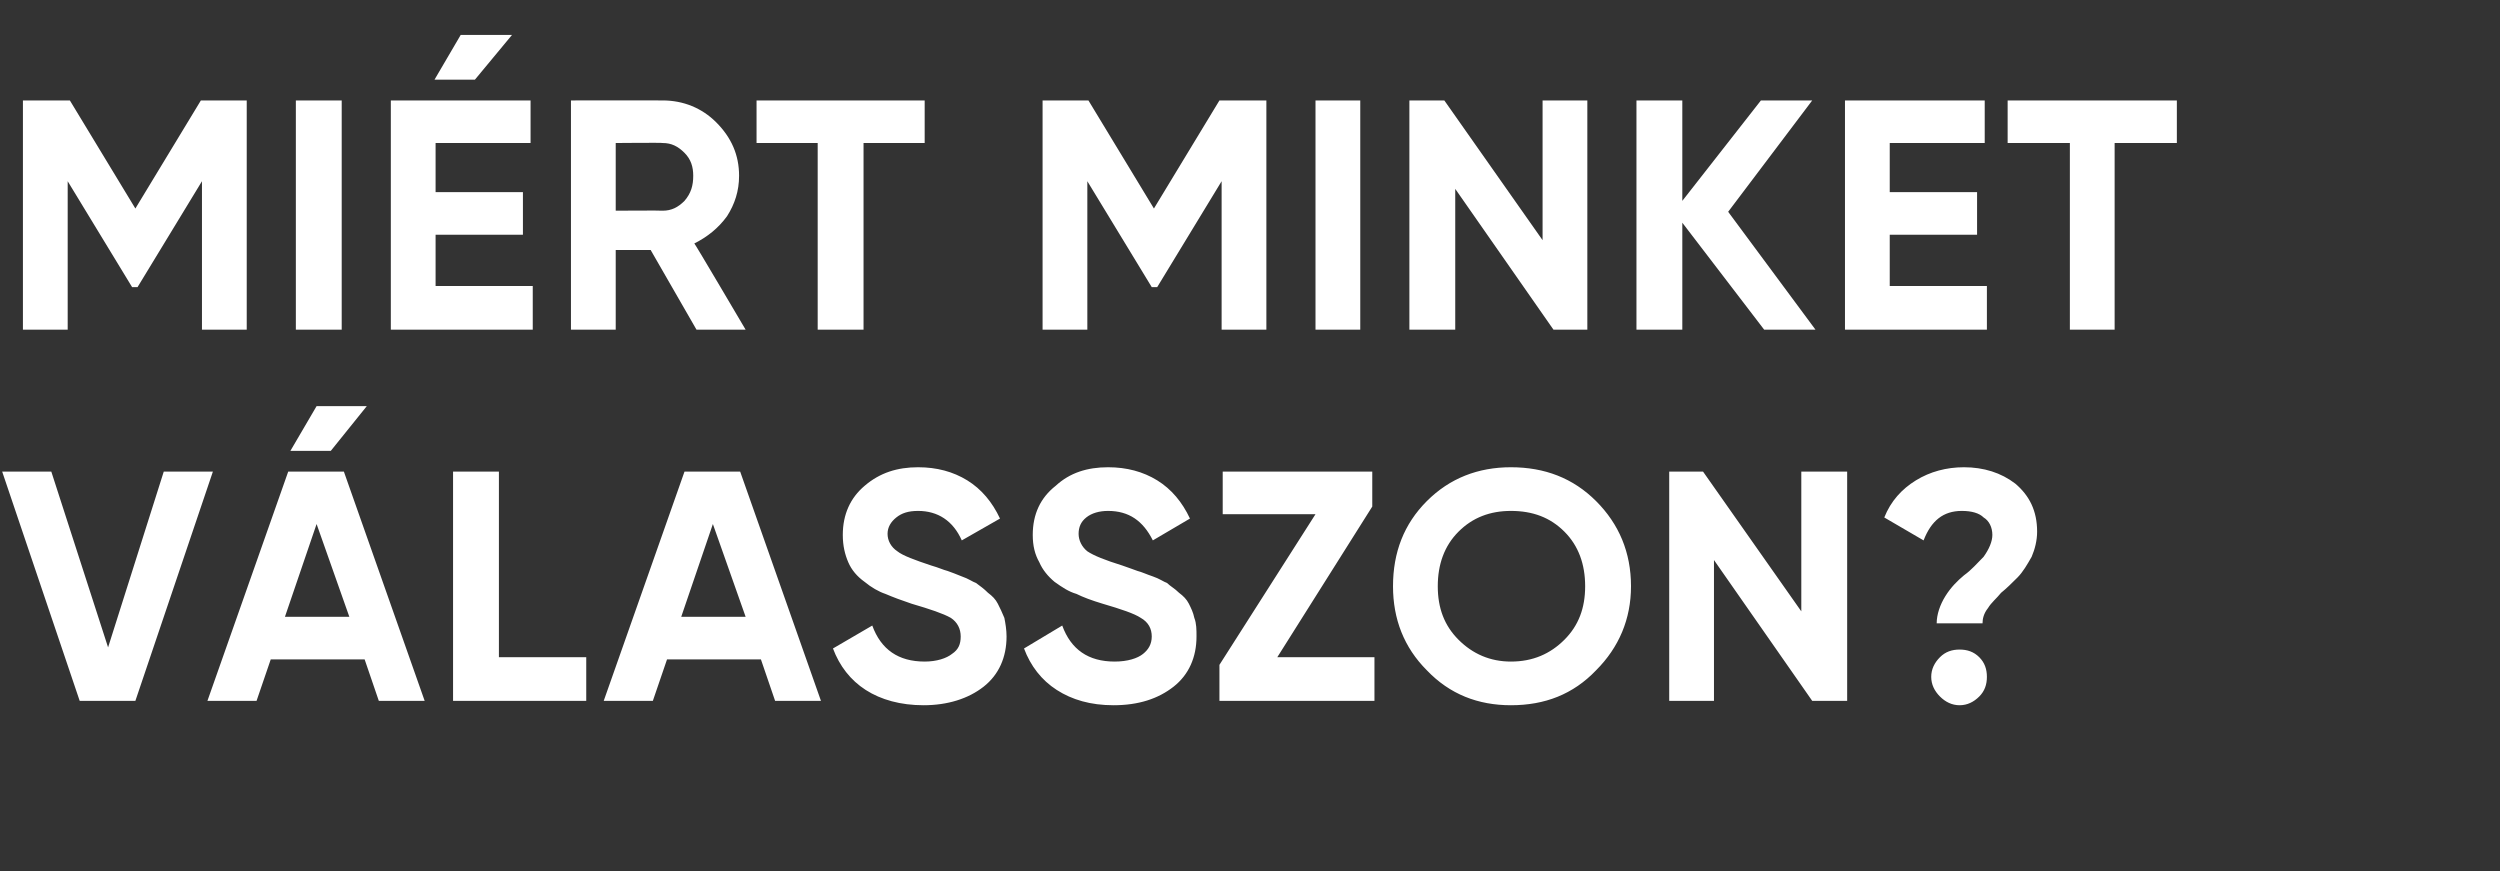
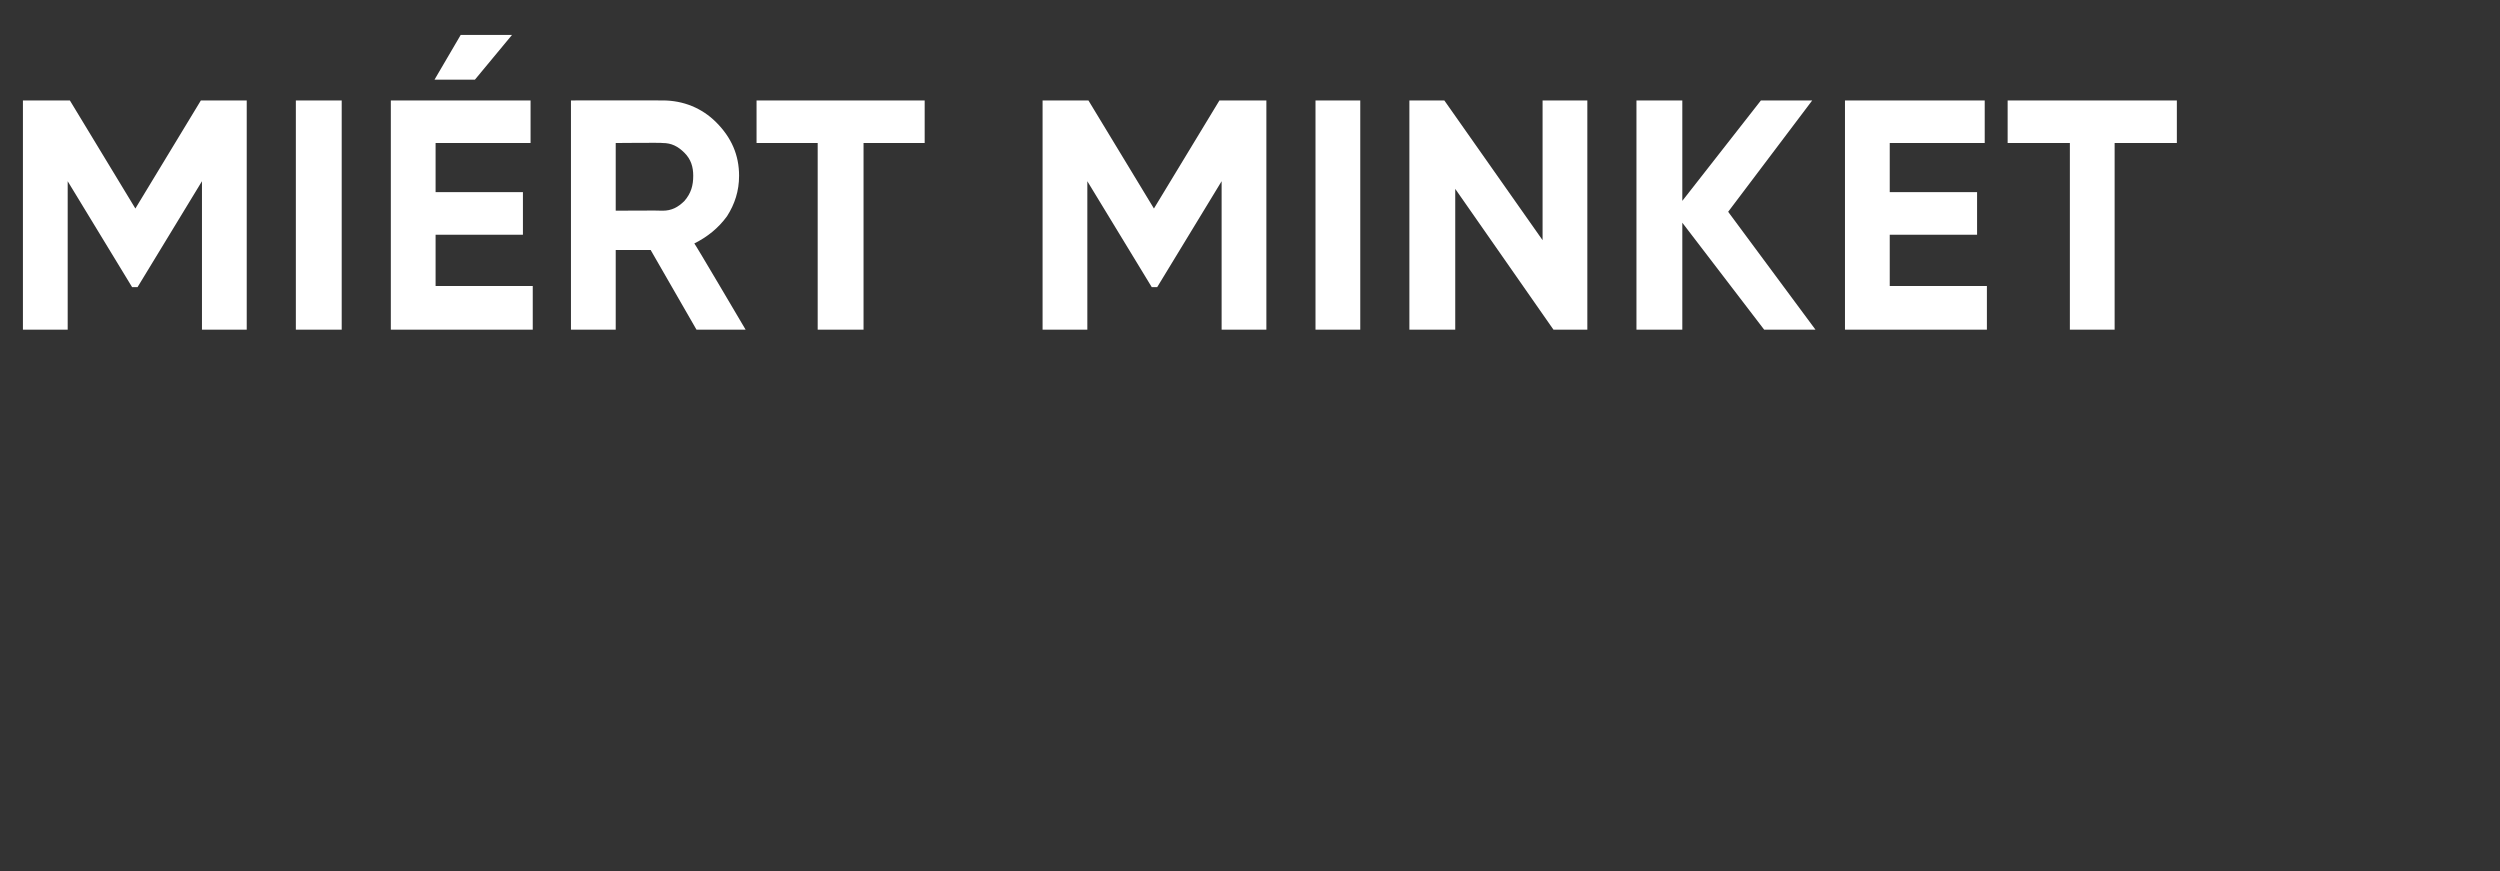
<svg xmlns="http://www.w3.org/2000/svg" version="1.1" width="229px" height="79.8px" viewBox="0 -7 229 79.8" style="top:-7px">
  <rect x="0" y="-7" width="229" height="79.8" fill="#333333" stroke="none" />
  <desc>Mi rt minket v lasszon?</desc>
  <defs />
  <g id="Polygon17843">
-     <path d="M 7.3 57.2 L 0.2 36.2 L 4.7 36.2 L 9.9 52.3 L 15 36.2 L 19.5 36.2 L 12.4 57.2 L 7.3 57.2 Z M 33.6 30.2 L 30.3 34.3 L 26.6 34.3 L 29 30.2 L 33.6 30.2 Z M 34.7 57.2 L 33.4 53.4 L 24.8 53.4 L 23.5 57.2 L 19 57.2 L 26.4 36.2 L 31.5 36.2 L 38.9 57.2 L 34.7 57.2 Z M 26.1 49.5 L 32 49.5 L 29 41 L 26.1 49.5 Z M 45.7 53.2 L 53.7 53.2 L 53.7 57.2 L 41.5 57.2 L 41.5 36.2 L 45.7 36.2 L 45.7 53.2 Z M 71 57.2 L 69.7 53.4 L 61.1 53.4 L 59.8 57.2 L 55.3 57.2 L 62.7 36.2 L 67.8 36.2 L 75.2 57.2 L 71 57.2 Z M 62.4 49.5 L 68.3 49.5 L 65.3 41 L 62.4 49.5 Z M 84.6 57.6 C 82.5 57.6 80.7 57.1 79.3 56.2 C 77.9 55.3 76.9 54 76.3 52.4 C 76.3 52.4 79.9 50.3 79.9 50.3 C 80.7 52.5 82.3 53.6 84.7 53.6 C 85.8 53.6 86.7 53.3 87.2 52.9 C 87.8 52.5 88 52 88 51.3 C 88 50.6 87.7 50 87.1 49.6 C 86.4 49.2 85.2 48.8 83.5 48.3 C 82.6 48 81.8 47.7 81.1 47.4 C 80.5 47.2 79.8 46.8 79.2 46.3 C 78.5 45.8 78 45.2 77.7 44.5 C 77.4 43.8 77.2 43 77.2 42 C 77.2 40.1 77.9 38.6 79.2 37.5 C 80.6 36.3 82.2 35.8 84.1 35.8 C 85.8 35.8 87.3 36.2 88.6 37 C 89.9 37.8 90.9 39 91.6 40.5 C 91.6 40.5 88.1 42.5 88.1 42.5 C 87.3 40.7 85.9 39.8 84.1 39.8 C 83.2 39.8 82.6 40 82.1 40.4 C 81.6 40.8 81.3 41.3 81.3 41.9 C 81.3 42.5 81.6 43.1 82.2 43.5 C 82.7 43.9 83.8 44.3 85.3 44.8 C 86 45 86.4 45.2 86.8 45.3 C 87.1 45.4 87.6 45.6 88.1 45.8 C 88.7 46 89.1 46.3 89.4 46.4 C 89.8 46.7 90.1 46.9 90.5 47.3 C 90.9 47.6 91.2 47.9 91.4 48.3 C 91.6 48.7 91.8 49.1 92 49.6 C 92.1 50.1 92.2 50.7 92.2 51.3 C 92.2 53.2 91.5 54.8 90.1 55.9 C 88.7 57 86.8 57.6 84.6 57.6 Z M 102 57.6 C 99.9 57.6 98.2 57.1 96.8 56.2 C 95.4 55.3 94.4 54 93.8 52.4 C 93.8 52.4 97.3 50.3 97.3 50.3 C 98.1 52.5 99.7 53.6 102.1 53.6 C 103.3 53.6 104.2 53.3 104.7 52.9 C 105.2 52.5 105.5 52 105.5 51.3 C 105.5 50.6 105.2 50 104.5 49.6 C 103.9 49.2 102.7 48.8 101 48.3 C 100 48 99.2 47.7 98.6 47.4 C 97.9 47.2 97.3 46.8 96.6 46.3 C 96 45.8 95.5 45.2 95.2 44.5 C 94.8 43.8 94.6 43 94.6 42 C 94.6 40.1 95.3 38.6 96.7 37.5 C 98 36.3 99.6 35.8 101.5 35.8 C 103.2 35.8 104.7 36.2 106 37 C 107.3 37.8 108.3 39 109 40.5 C 109 40.5 105.6 42.5 105.6 42.5 C 104.7 40.7 103.4 39.8 101.5 39.8 C 100.7 39.8 100 40 99.5 40.4 C 99 40.8 98.8 41.3 98.8 41.9 C 98.8 42.5 99.1 43.1 99.6 43.5 C 100.2 43.9 101.2 44.3 102.8 44.8 C 103.4 45 103.9 45.2 104.2 45.3 C 104.6 45.4 105 45.6 105.6 45.8 C 106.2 46 106.6 46.3 106.9 46.4 C 107.2 46.7 107.6 46.9 108 47.3 C 108.4 47.6 108.7 47.9 108.9 48.3 C 109.1 48.7 109.3 49.1 109.4 49.6 C 109.6 50.1 109.6 50.7 109.6 51.3 C 109.6 53.2 108.9 54.8 107.5 55.9 C 106.1 57 104.3 57.6 102 57.6 Z M 117 53.2 L 125.9 53.2 L 125.9 57.2 L 111.7 57.2 L 111.7 53.9 L 120.5 40.1 L 112 40.1 L 112 36.2 L 125.7 36.2 L 125.7 39.4 L 117 53.2 Z M 146.2 54.4 C 144.1 56.6 141.5 57.6 138.4 57.6 C 135.4 57.6 132.8 56.6 130.7 54.4 C 128.6 52.3 127.6 49.7 127.6 46.7 C 127.6 43.6 128.6 41 130.7 38.9 C 132.8 36.8 135.4 35.8 138.4 35.8 C 141.5 35.8 144.1 36.8 146.2 38.9 C 148.3 41 149.4 43.6 149.4 46.7 C 149.4 49.7 148.3 52.3 146.2 54.4 Z M 133.6 51.6 C 134.9 52.9 136.5 53.6 138.4 53.6 C 140.4 53.6 142 52.9 143.3 51.6 C 144.6 50.3 145.2 48.7 145.2 46.7 C 145.2 44.7 144.6 43 143.3 41.7 C 142 40.4 140.4 39.8 138.4 39.8 C 136.5 39.8 134.9 40.4 133.6 41.7 C 132.3 43 131.7 44.7 131.7 46.7 C 131.7 48.7 132.3 50.3 133.6 51.6 Z M 165 36.2 L 169.2 36.2 L 169.2 57.2 L 166 57.2 L 157 44.3 L 157 57.2 L 152.9 57.2 L 152.9 36.2 L 156 36.2 L 165 49 L 165 36.2 Z M 177.4 50.1 C 177.4 49.3 177.7 48.4 178.2 47.6 C 178.7 46.8 179.3 46.2 179.9 45.7 C 180.6 45.2 181.1 44.6 181.7 44 C 182.2 43.3 182.5 42.6 182.5 42 C 182.5 41.3 182.2 40.7 181.7 40.4 C 181.3 40 180.6 39.8 179.7 39.8 C 178 39.8 176.9 40.7 176.2 42.5 C 176.2 42.5 172.6 40.4 172.6 40.4 C 173.2 38.9 174.2 37.8 175.5 37 C 176.8 36.2 178.3 35.8 179.9 35.8 C 181.7 35.8 183.3 36.3 184.6 37.3 C 185.9 38.4 186.6 39.8 186.6 41.7 C 186.6 42.5 186.4 43.3 186.1 44 C 185.7 44.7 185.3 45.4 184.8 45.9 C 184.3 46.4 183.8 46.9 183.3 47.3 C 182.9 47.8 182.4 48.2 182.1 48.7 C 181.7 49.2 181.6 49.7 181.6 50.1 C 181.6 50.1 177.4 50.1 177.4 50.1 Z M 181.3 56.8 C 180.8 57.3 180.2 57.6 179.5 57.6 C 178.8 57.6 178.2 57.3 177.7 56.8 C 177.2 56.3 176.9 55.7 176.9 55 C 176.9 54.3 177.2 53.7 177.7 53.2 C 178.2 52.7 178.8 52.5 179.5 52.5 C 180.2 52.5 180.8 52.7 181.3 53.2 C 181.8 53.7 182 54.3 182 55 C 182 55.7 181.8 56.3 181.3 56.8 Z " stroke="none" fill="#fff" />
-   </g>
+     </g>
  <g id="Polygon17842">
    <path d="M 22.6 2.2 L 22.6 23.2 L 18.5 23.2 L 18.5 9.6 L 12.6 19.3 L 12.1 19.3 L 6.2 9.6 L 6.2 23.2 L 2.1 23.2 L 2.1 2.2 L 6.4 2.2 L 12.4 12.1 L 18.4 2.2 L 22.6 2.2 Z M 27.1 2.2 L 31.3 2.2 L 31.3 23.2 L 27.1 23.2 L 27.1 2.2 Z M 46.9 -3.8 L 43.5 0.3 L 39.8 0.3 L 42.2 -3.8 L 46.9 -3.8 Z M 39.9 19.2 L 48.8 19.2 L 48.8 23.2 L 35.8 23.2 L 35.8 2.2 L 48.6 2.2 L 48.6 6.1 L 39.9 6.1 L 39.9 10.6 L 47.9 10.6 L 47.9 14.5 L 39.9 14.5 L 39.9 19.2 Z M 63.8 23.2 L 59.6 15.9 L 56.4 15.9 L 56.4 23.2 L 52.3 23.2 L 52.3 2.2 C 52.3 2.2 60.69 2.19 60.7 2.2 C 62.6 2.2 64.3 2.9 65.6 4.2 C 67 5.6 67.7 7.2 67.7 9.1 C 67.7 10.5 67.3 11.7 66.6 12.8 C 65.8 13.9 64.8 14.7 63.6 15.3 C 63.63 15.27 68.3 23.2 68.3 23.2 L 63.8 23.2 Z M 56.4 6.1 L 56.4 12.3 C 56.4 12.3 60.69 12.27 60.7 12.3 C 61.5 12.3 62.1 12 62.7 11.4 C 63.3 10.7 63.5 10 63.5 9.1 C 63.5 8.3 63.3 7.6 62.7 7 C 62.1 6.4 61.5 6.1 60.7 6.1 C 60.69 6.06 56.4 6.1 56.4 6.1 Z M 84.7 2.2 L 84.7 6.1 L 79.1 6.1 L 79.1 23.2 L 74.9 23.2 L 74.9 6.1 L 69.3 6.1 L 69.3 2.2 L 84.7 2.2 Z M 116 2.2 L 116 23.2 L 111.9 23.2 L 111.9 9.6 L 106 19.3 L 105.5 19.3 L 99.6 9.6 L 99.6 23.2 L 95.5 23.2 L 95.5 2.2 L 99.7 2.2 L 105.7 12.1 L 111.7 2.2 L 116 2.2 Z M 120.5 2.2 L 124.6 2.2 L 124.6 23.2 L 120.5 23.2 L 120.5 2.2 Z M 141.3 2.2 L 145.4 2.2 L 145.4 23.2 L 142.3 23.2 L 133.3 10.3 L 133.3 23.2 L 129.1 23.2 L 129.1 2.2 L 132.3 2.2 L 141.3 15 L 141.3 2.2 Z M 166.3 23.2 L 161.6 23.2 L 154.1 13.4 L 154.1 23.2 L 149.9 23.2 L 149.9 2.2 L 154.1 2.2 L 154.1 11.4 L 161.3 2.2 L 166 2.2 L 158.3 12.4 L 166.3 23.2 Z M 173.1 19.2 L 182 19.2 L 182 23.2 L 169 23.2 L 169 2.2 L 181.8 2.2 L 181.8 6.1 L 173.1 6.1 L 173.1 10.6 L 181.1 10.6 L 181.1 14.5 L 173.1 14.5 L 173.1 19.2 Z M 199.4 2.2 L 199.4 6.1 L 193.7 6.1 L 193.7 23.2 L 189.6 23.2 L 189.6 6.1 L 183.9 6.1 L 183.9 2.2 L 199.4 2.2 Z " stroke="none" fill="#fff" />
  </g>
</svg>